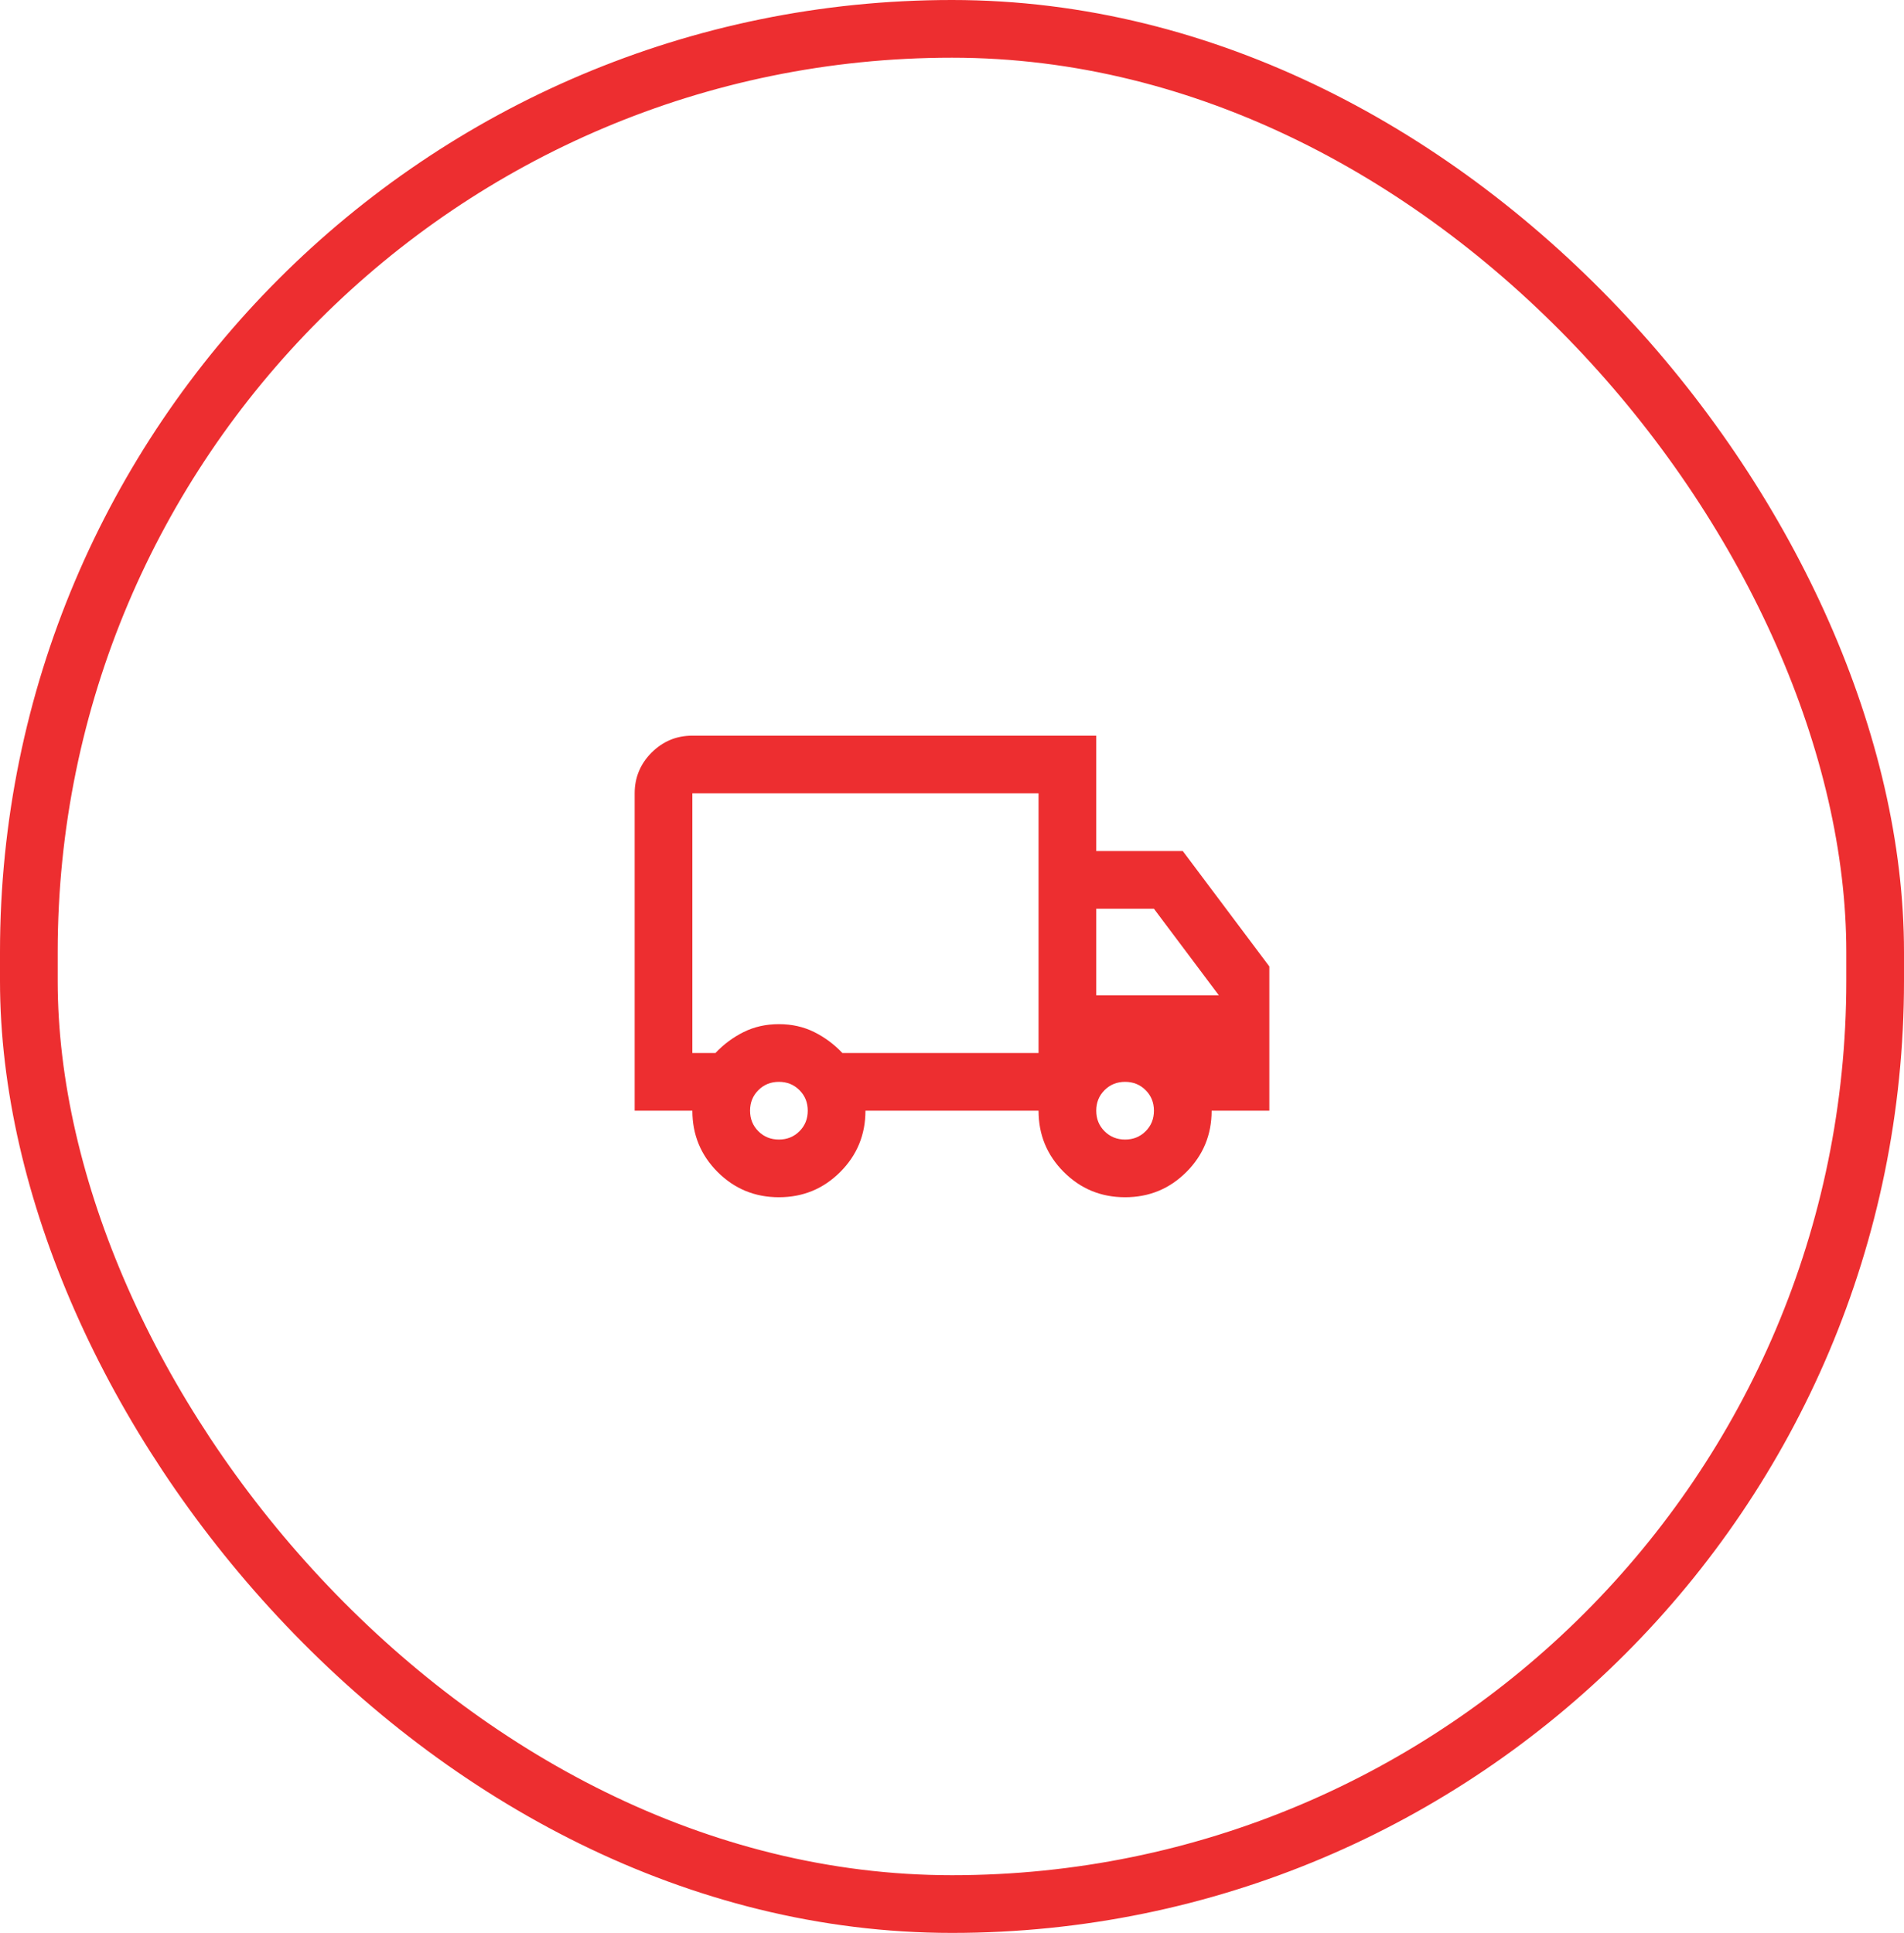
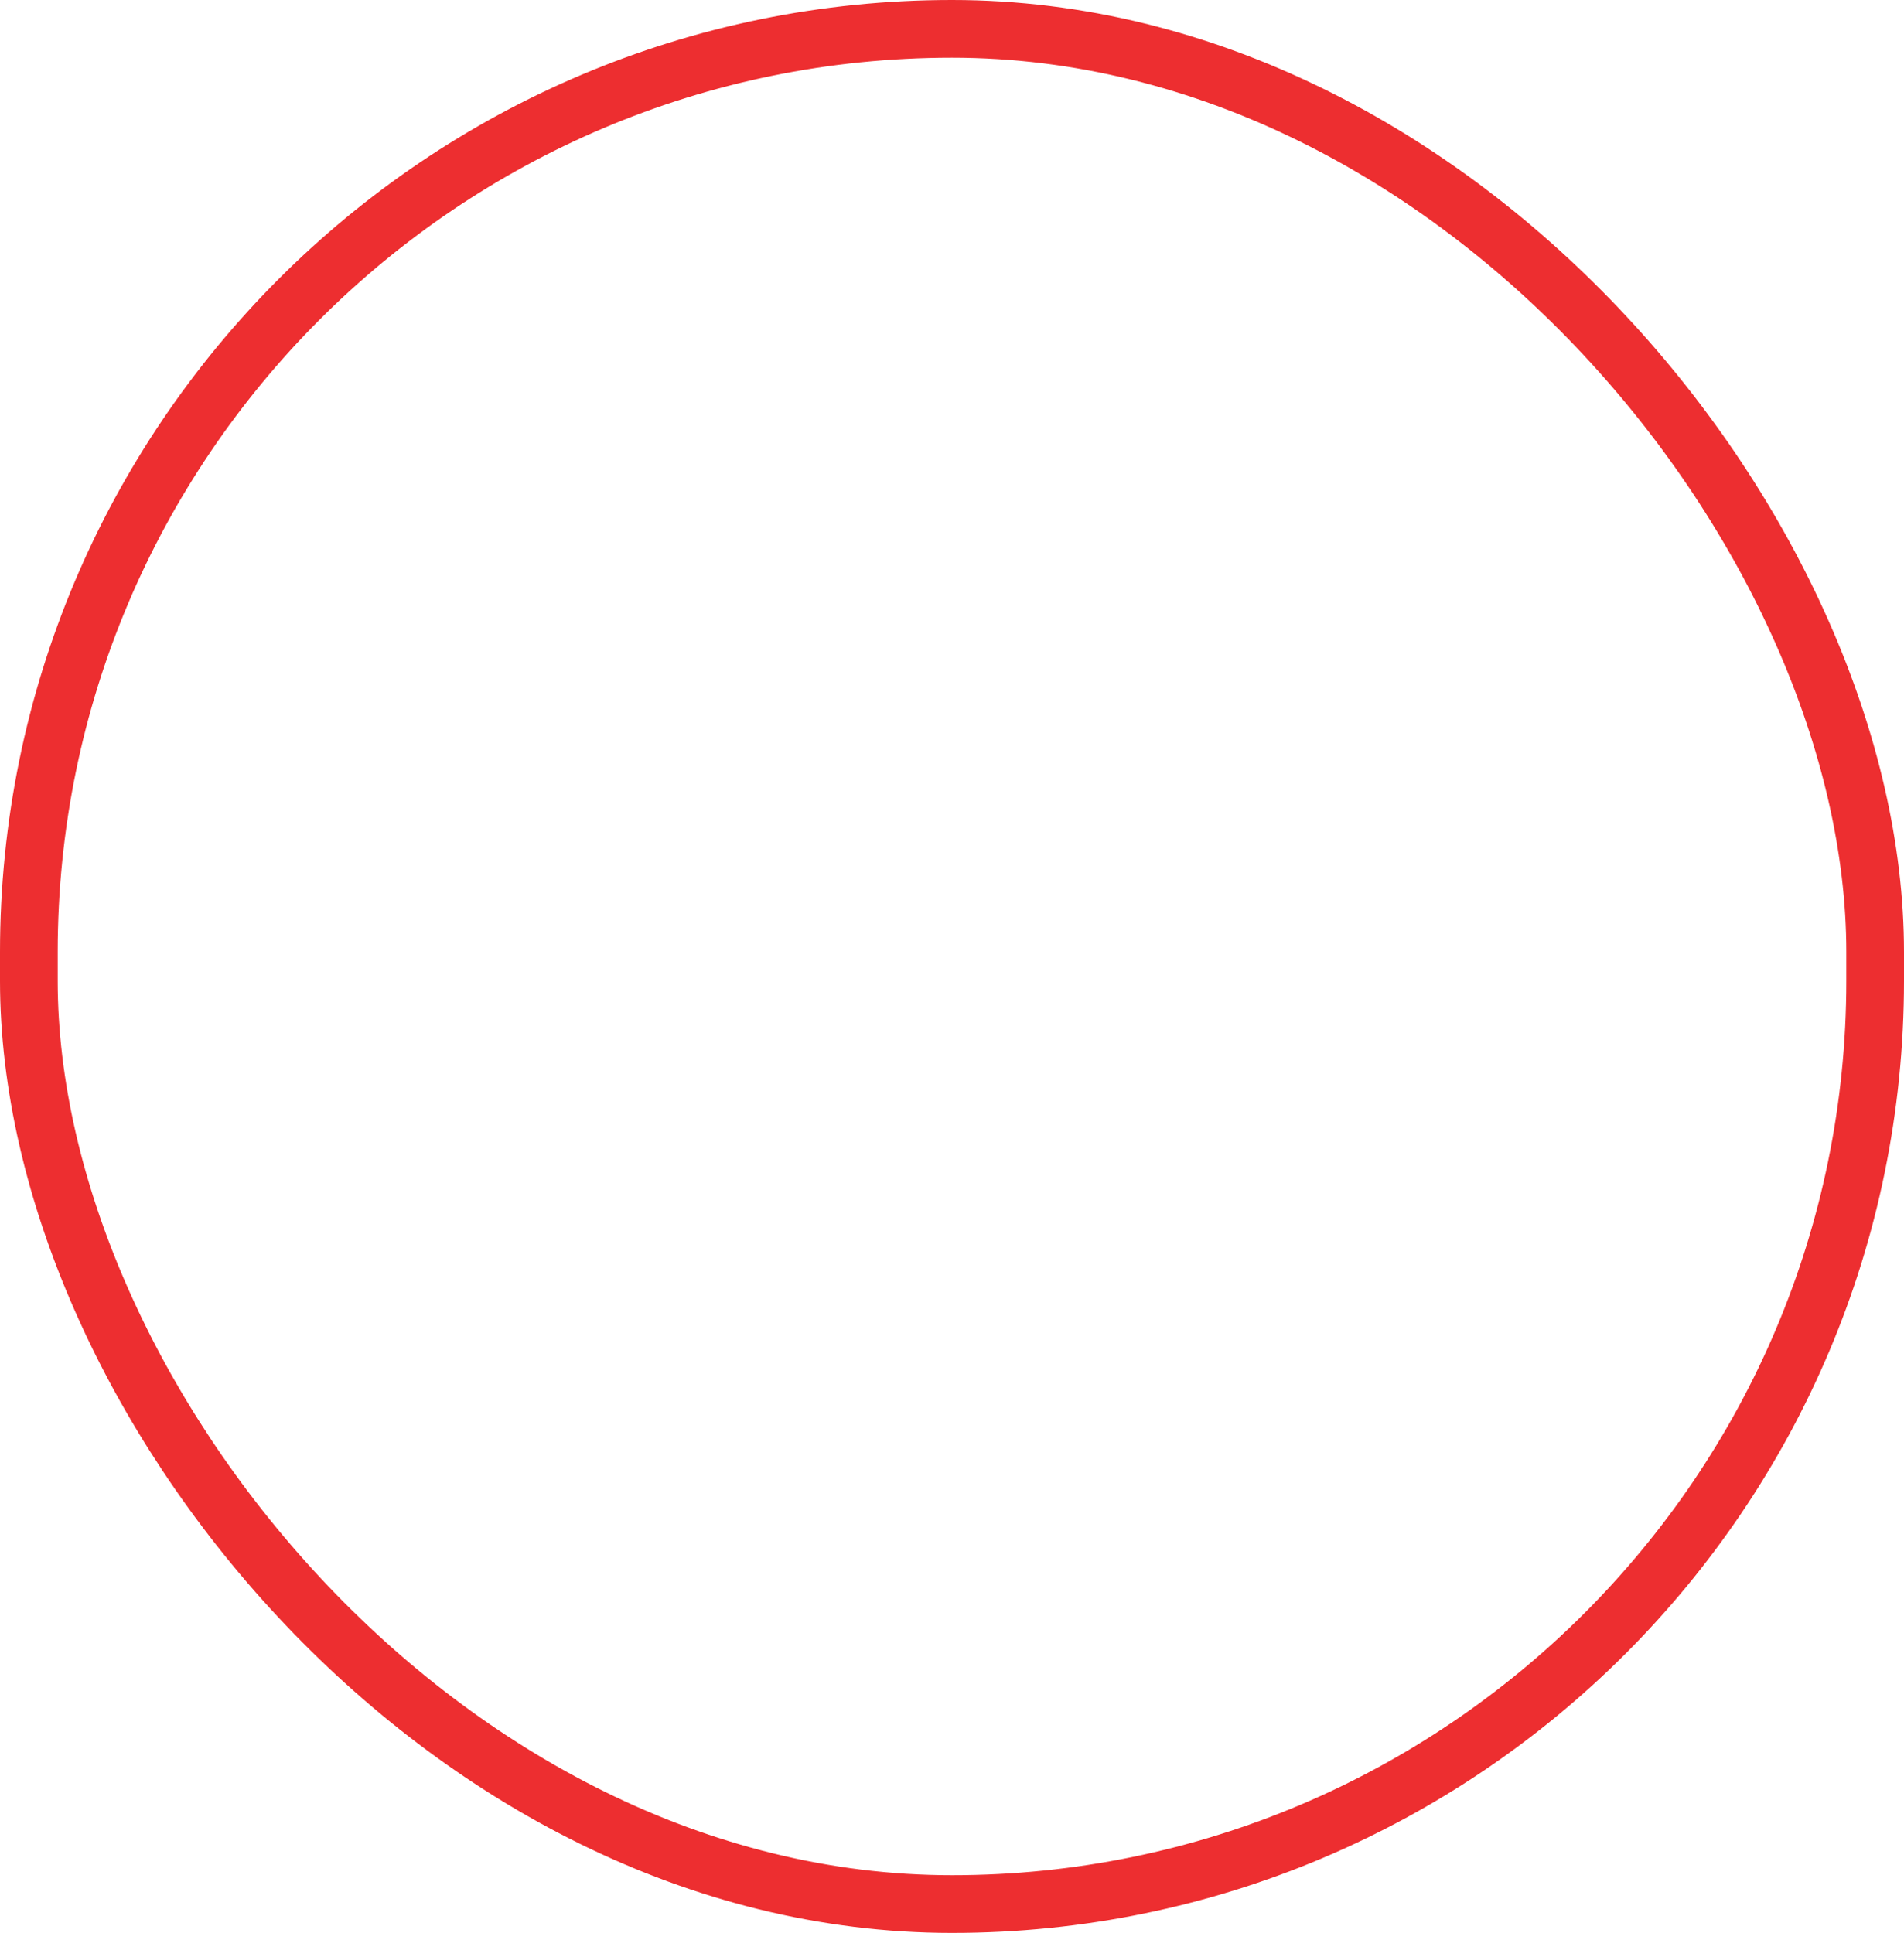
<svg xmlns="http://www.w3.org/2000/svg" width="66" height="67" viewBox="0 0 66 67" fill="none">
  <rect x="1" y="1" width="64" height="65" rx="32" stroke="#ED2E30" stroke-width="2" />
  <mask id="mask0_37_174" style="mask-type:alpha" maskUnits="userSpaceOnUse" x="21" y="21" width="24" height="25">
    <rect x="21" y="21.5" width="24" height="24" fill="#D9D9D9" />
  </mask>
  <g mask="url(#mask0_37_174)">
-     <path d="M27 41.5C26.167 41.5 25.458 41.208 24.875 40.625C24.292 40.042 24 39.333 24 38.5H22V27.5C22 26.95 22.196 26.479 22.587 26.087C22.979 25.696 23.45 25.5 24 25.5H38V29.5H41L44 33.5V38.5H42C42 39.333 41.708 40.042 41.125 40.625C40.542 41.208 39.833 41.5 39 41.5C38.167 41.5 37.458 41.208 36.875 40.625C36.292 40.042 36 39.333 36 38.5H30C30 39.333 29.708 40.042 29.125 40.625C28.542 41.208 27.833 41.5 27 41.5ZM27 39.5C27.283 39.5 27.521 39.404 27.712 39.212C27.904 39.021 28 38.783 28 38.5C28 38.217 27.904 37.979 27.712 37.788C27.521 37.596 27.283 37.5 27 37.5C26.717 37.5 26.479 37.596 26.288 37.788C26.096 37.979 26 38.217 26 38.5C26 38.783 26.096 39.021 26.288 39.212C26.479 39.404 26.717 39.5 27 39.5ZM24 36.5H24.8C25.083 36.2 25.408 35.958 25.775 35.775C26.142 35.592 26.55 35.5 27 35.5C27.45 35.5 27.858 35.592 28.225 35.775C28.592 35.958 28.917 36.2 29.2 36.5H36V27.5H24V36.5ZM39 39.5C39.283 39.5 39.521 39.404 39.712 39.212C39.904 39.021 40 38.783 40 38.5C40 38.217 39.904 37.979 39.712 37.788C39.521 37.596 39.283 37.5 39 37.5C38.717 37.5 38.479 37.596 38.288 37.788C38.096 37.979 38 38.217 38 38.5C38 38.783 38.096 39.021 38.288 39.212C38.479 39.404 38.717 39.5 39 39.5ZM38 34.5H42.25L40 31.5H38V34.5Z" fill="#ED2E30" />
-   </g>
+     </g>
</svg>